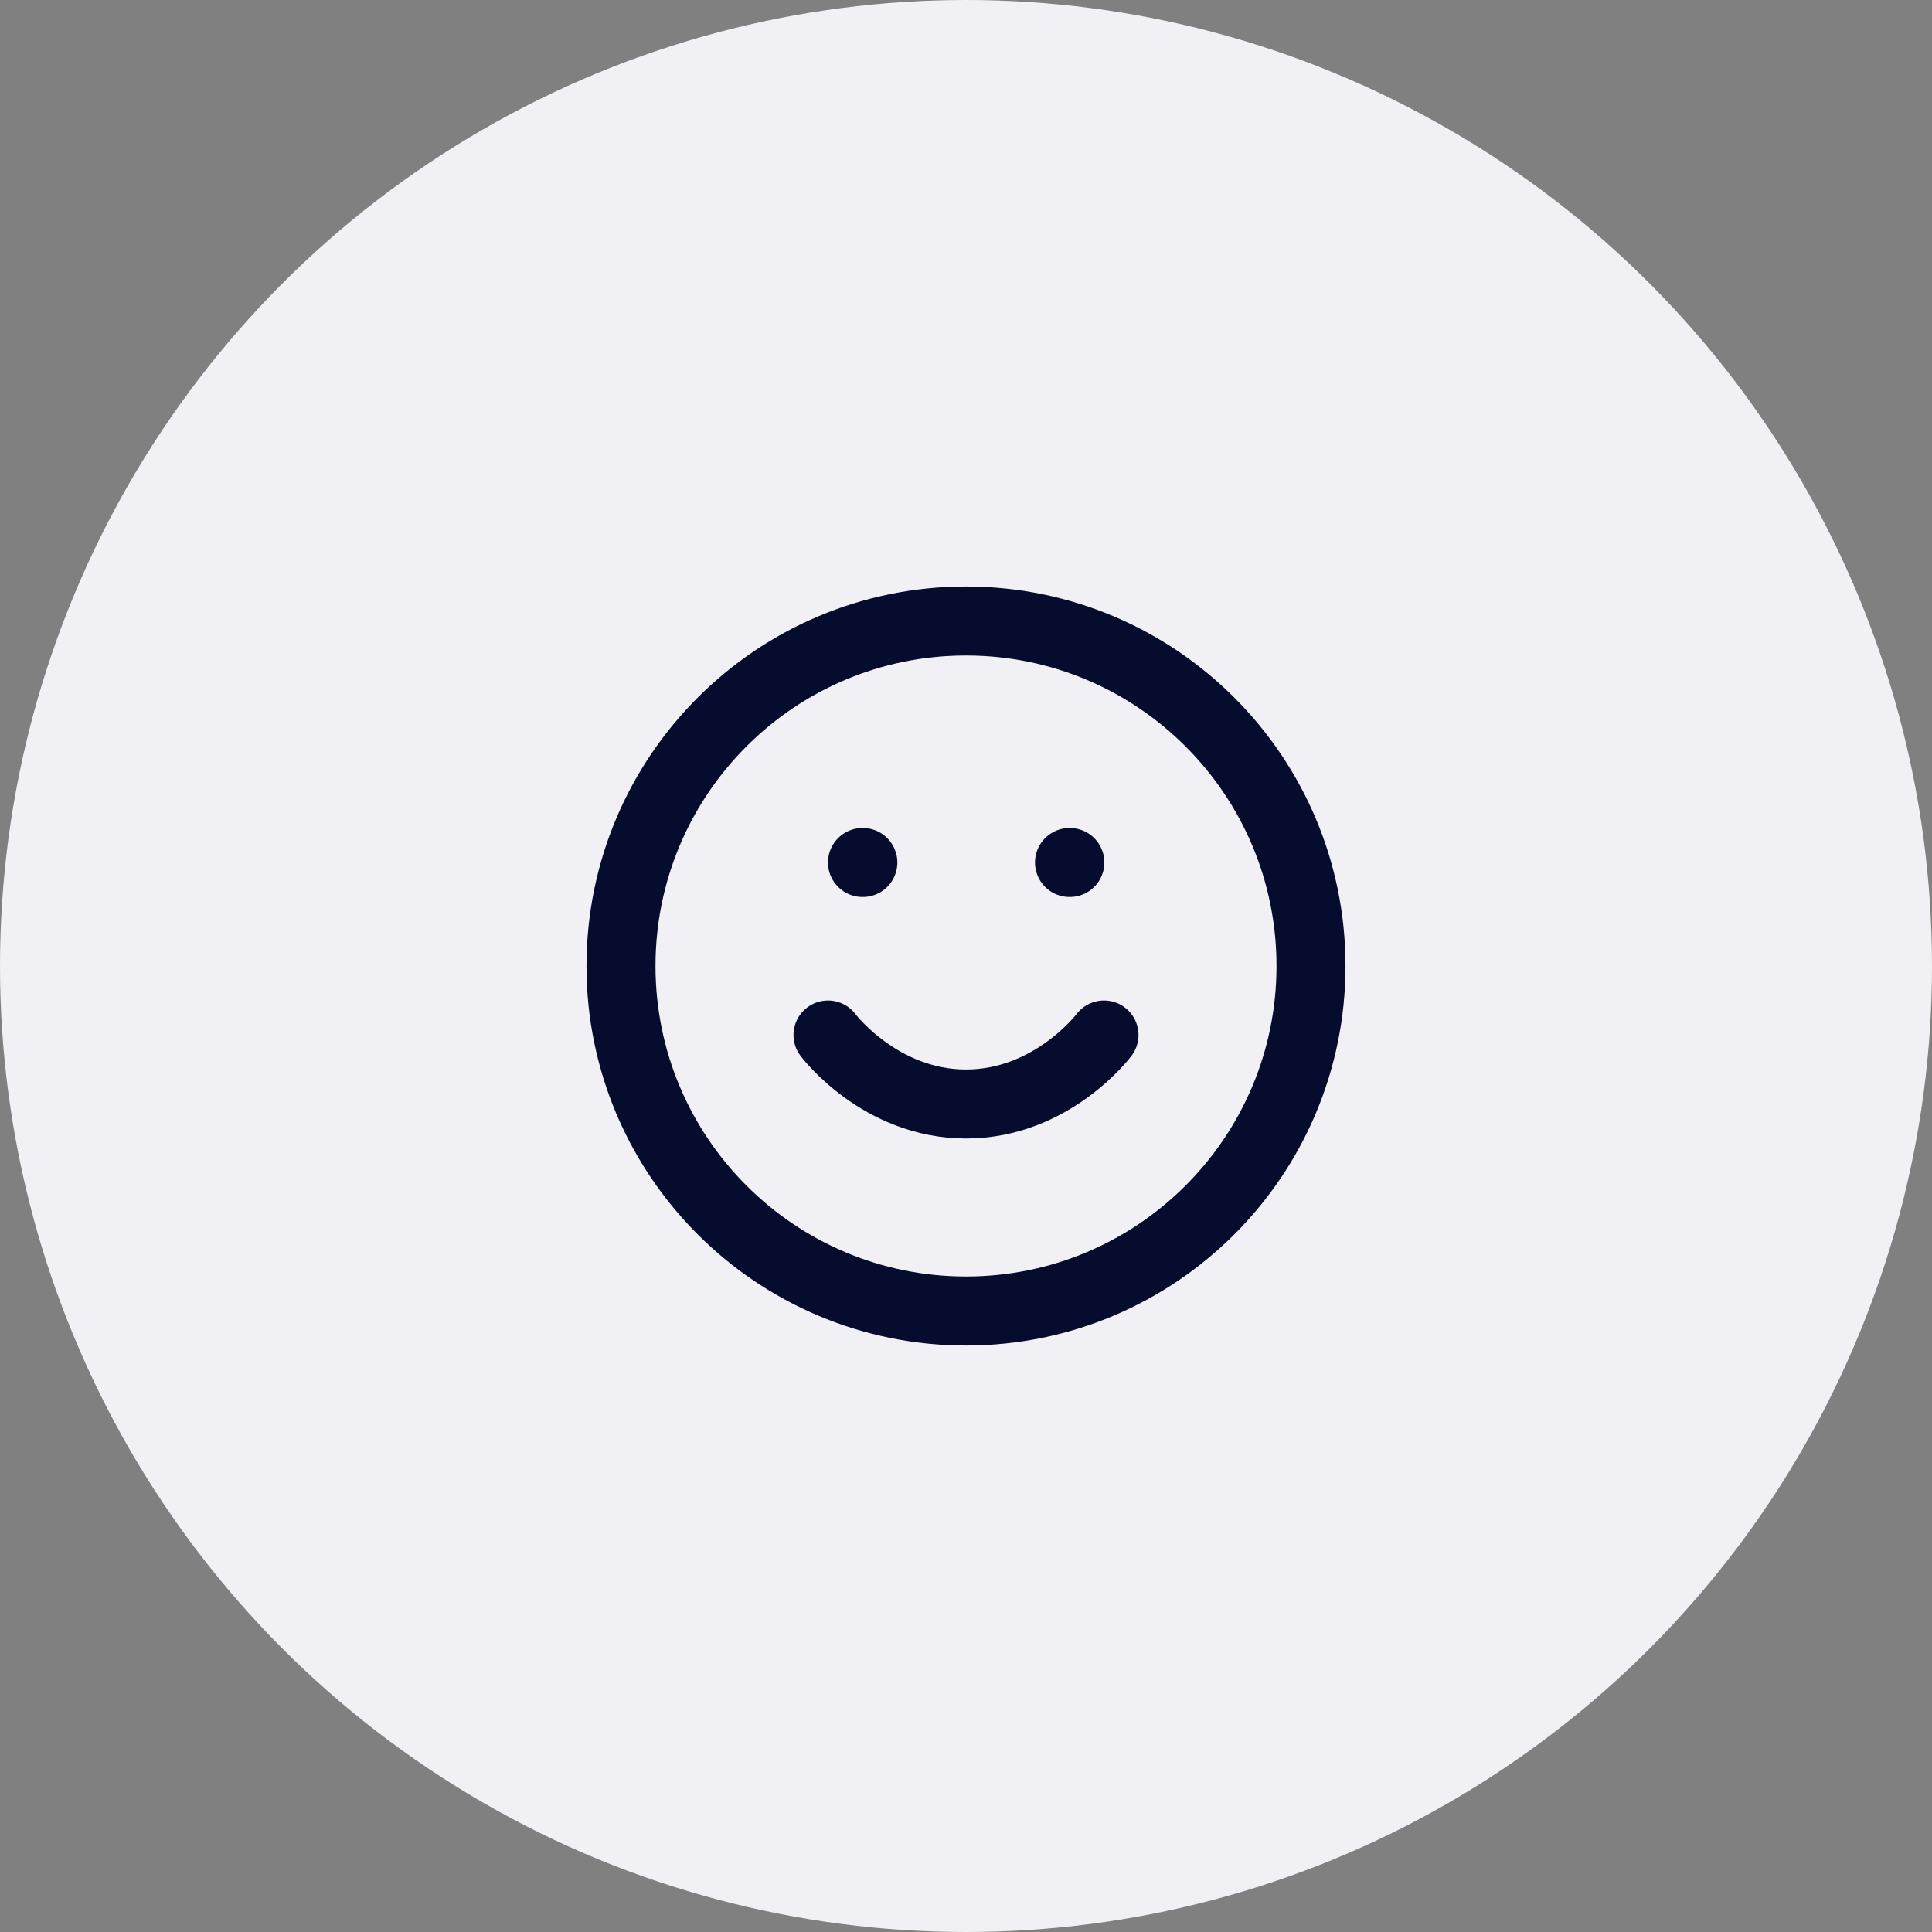
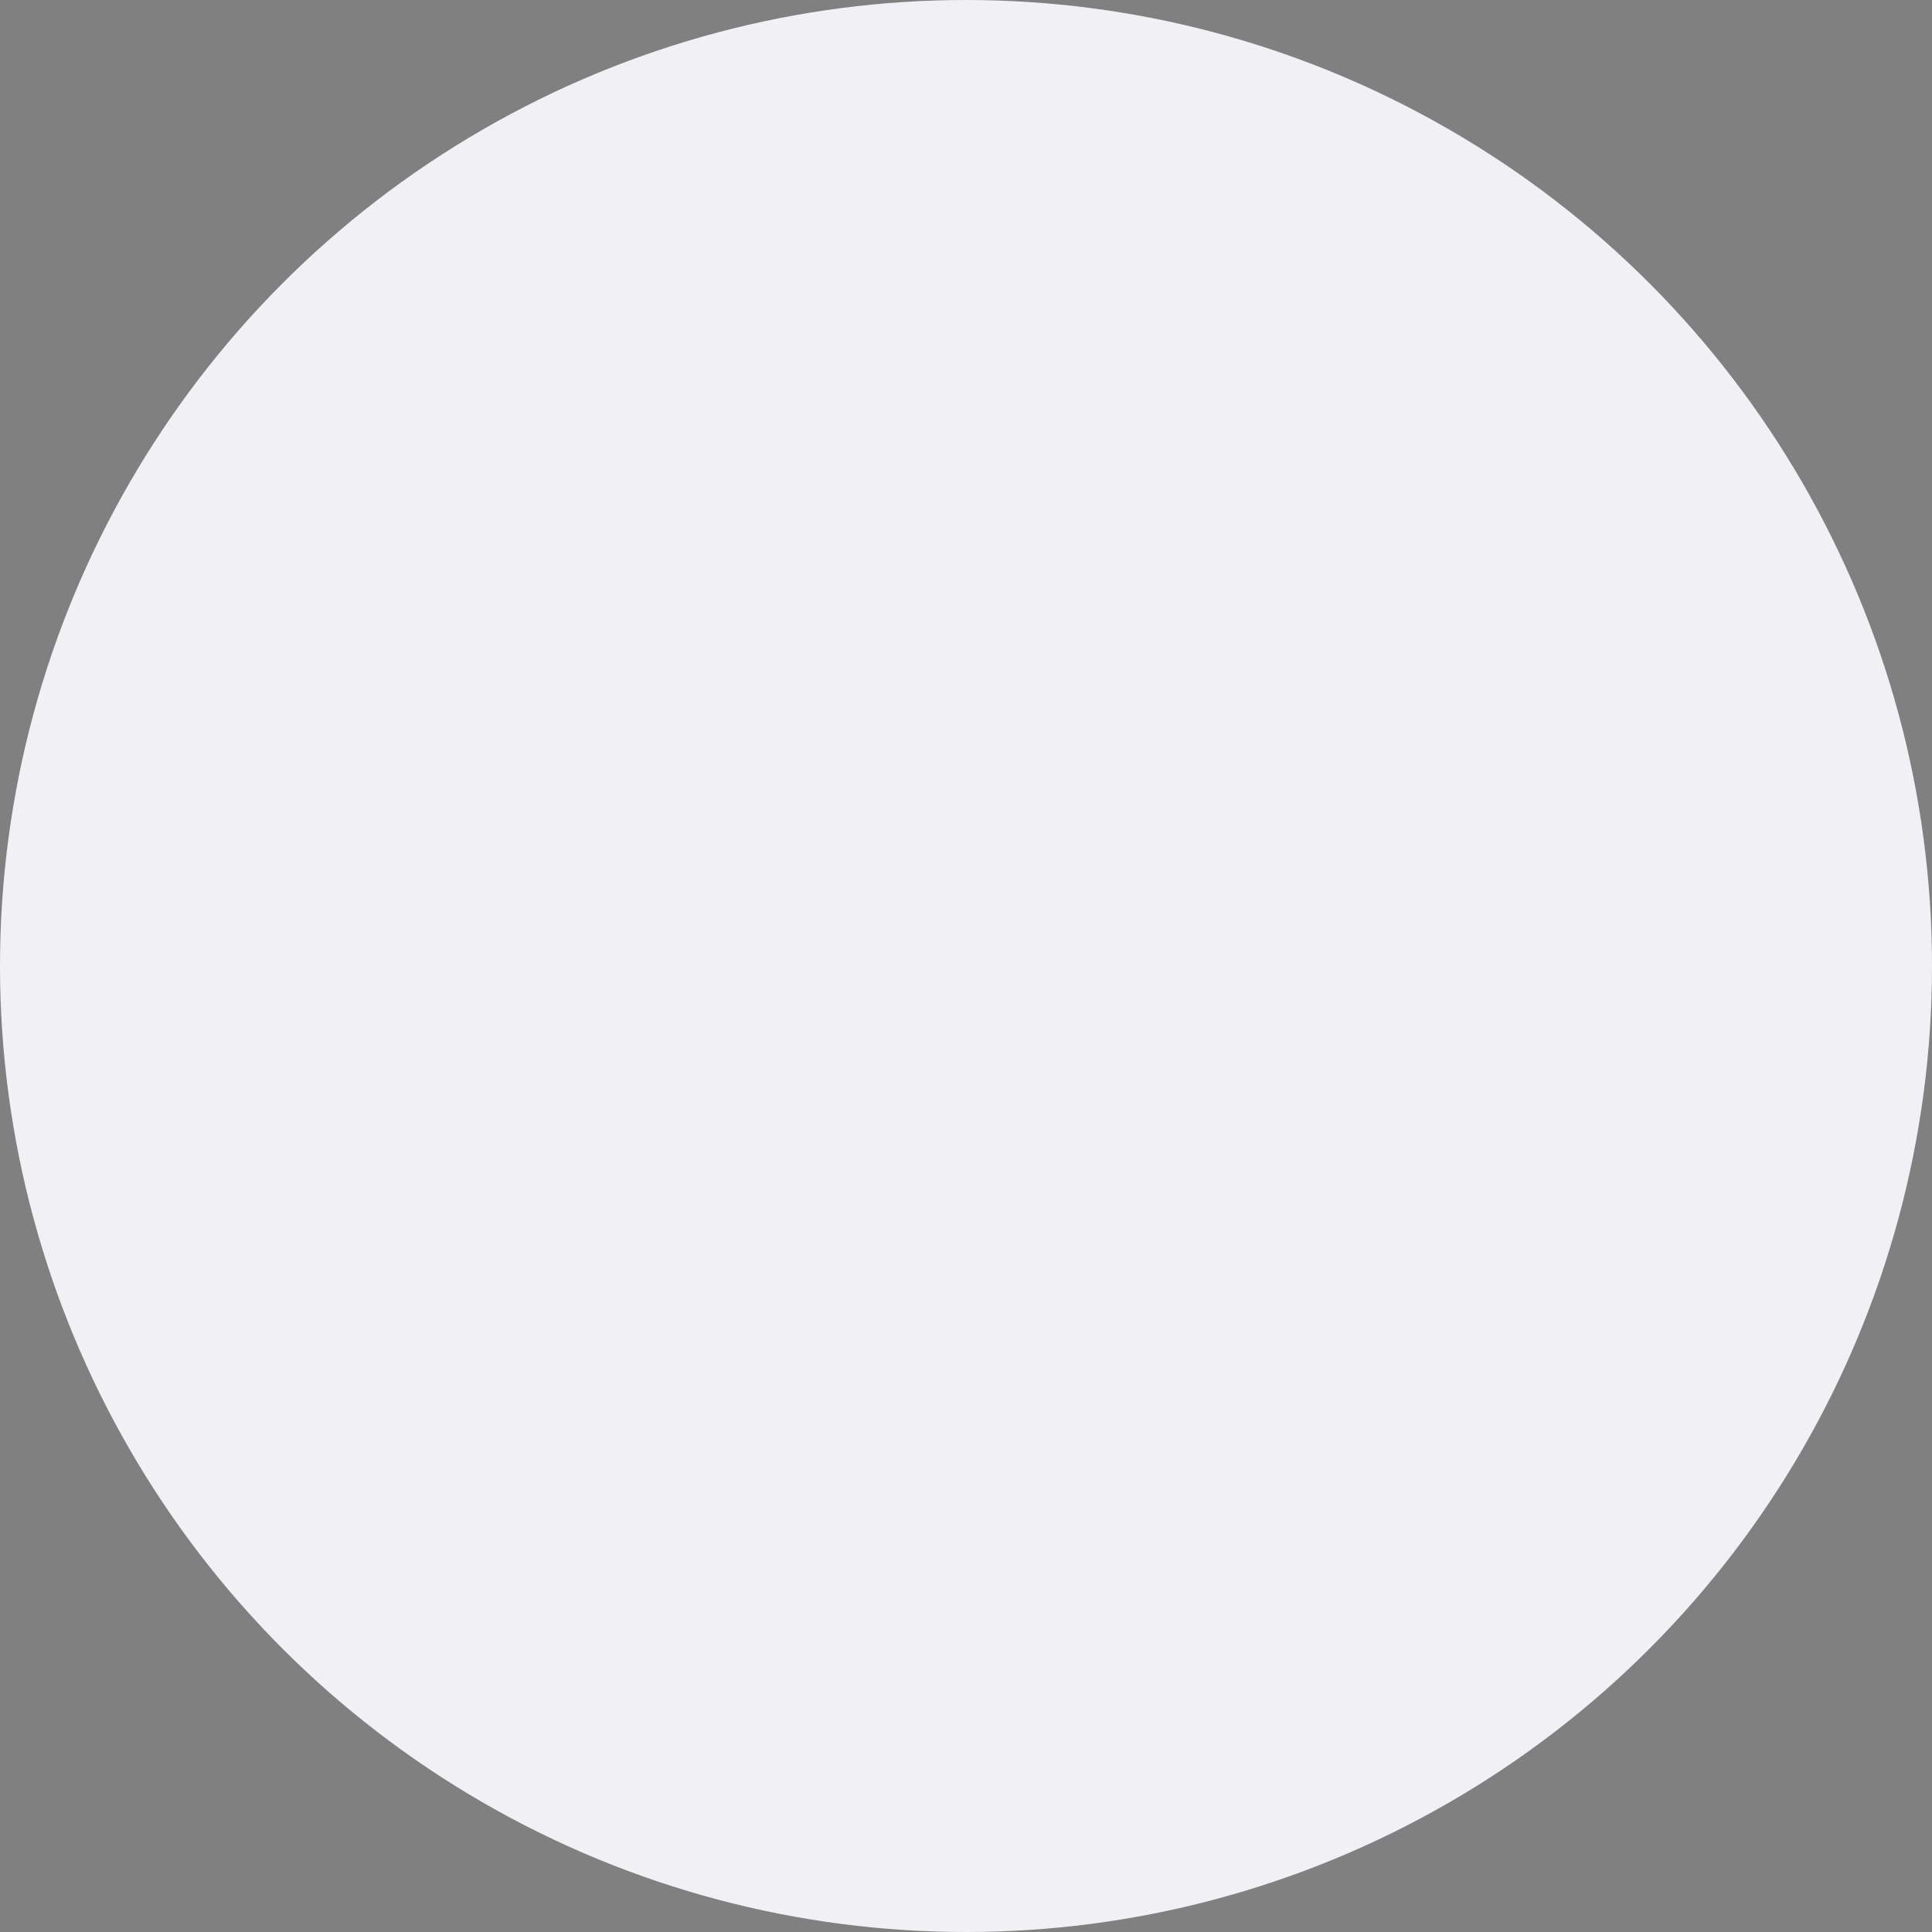
<svg xmlns="http://www.w3.org/2000/svg" width="56" height="56" viewBox="0 0 56 56" fill="none">
  <rect x="0" y="0" width="56" height="56" fill="#808080" stroke="none" />
  <circle cx="28" cy="28" r="28" fill="#F1F1F5" />
-   <path d="M28 38C33.523 38 38 33.523 38 28C38 22.477 33.523 18 28 18C22.477 18 18 22.477 18 28C18 33.523 22.477 38 28 38Z" stroke="#060C2E" stroke-width="2" stroke-linecap="round" stroke-linejoin="round" />
-   <path d="M24 30C24 30 25.5 32 28 32C30.5 32 32 30 32 30" stroke="#060C2E" stroke-width="2" stroke-linecap="round" stroke-linejoin="round" />
-   <path d="M25 25H25.01" stroke="#060C2E" stroke-width="2" stroke-linecap="round" stroke-linejoin="round" />
-   <path d="M31 25H31.01" stroke="#060C2E" stroke-width="2" stroke-linecap="round" stroke-linejoin="round" />
</svg>